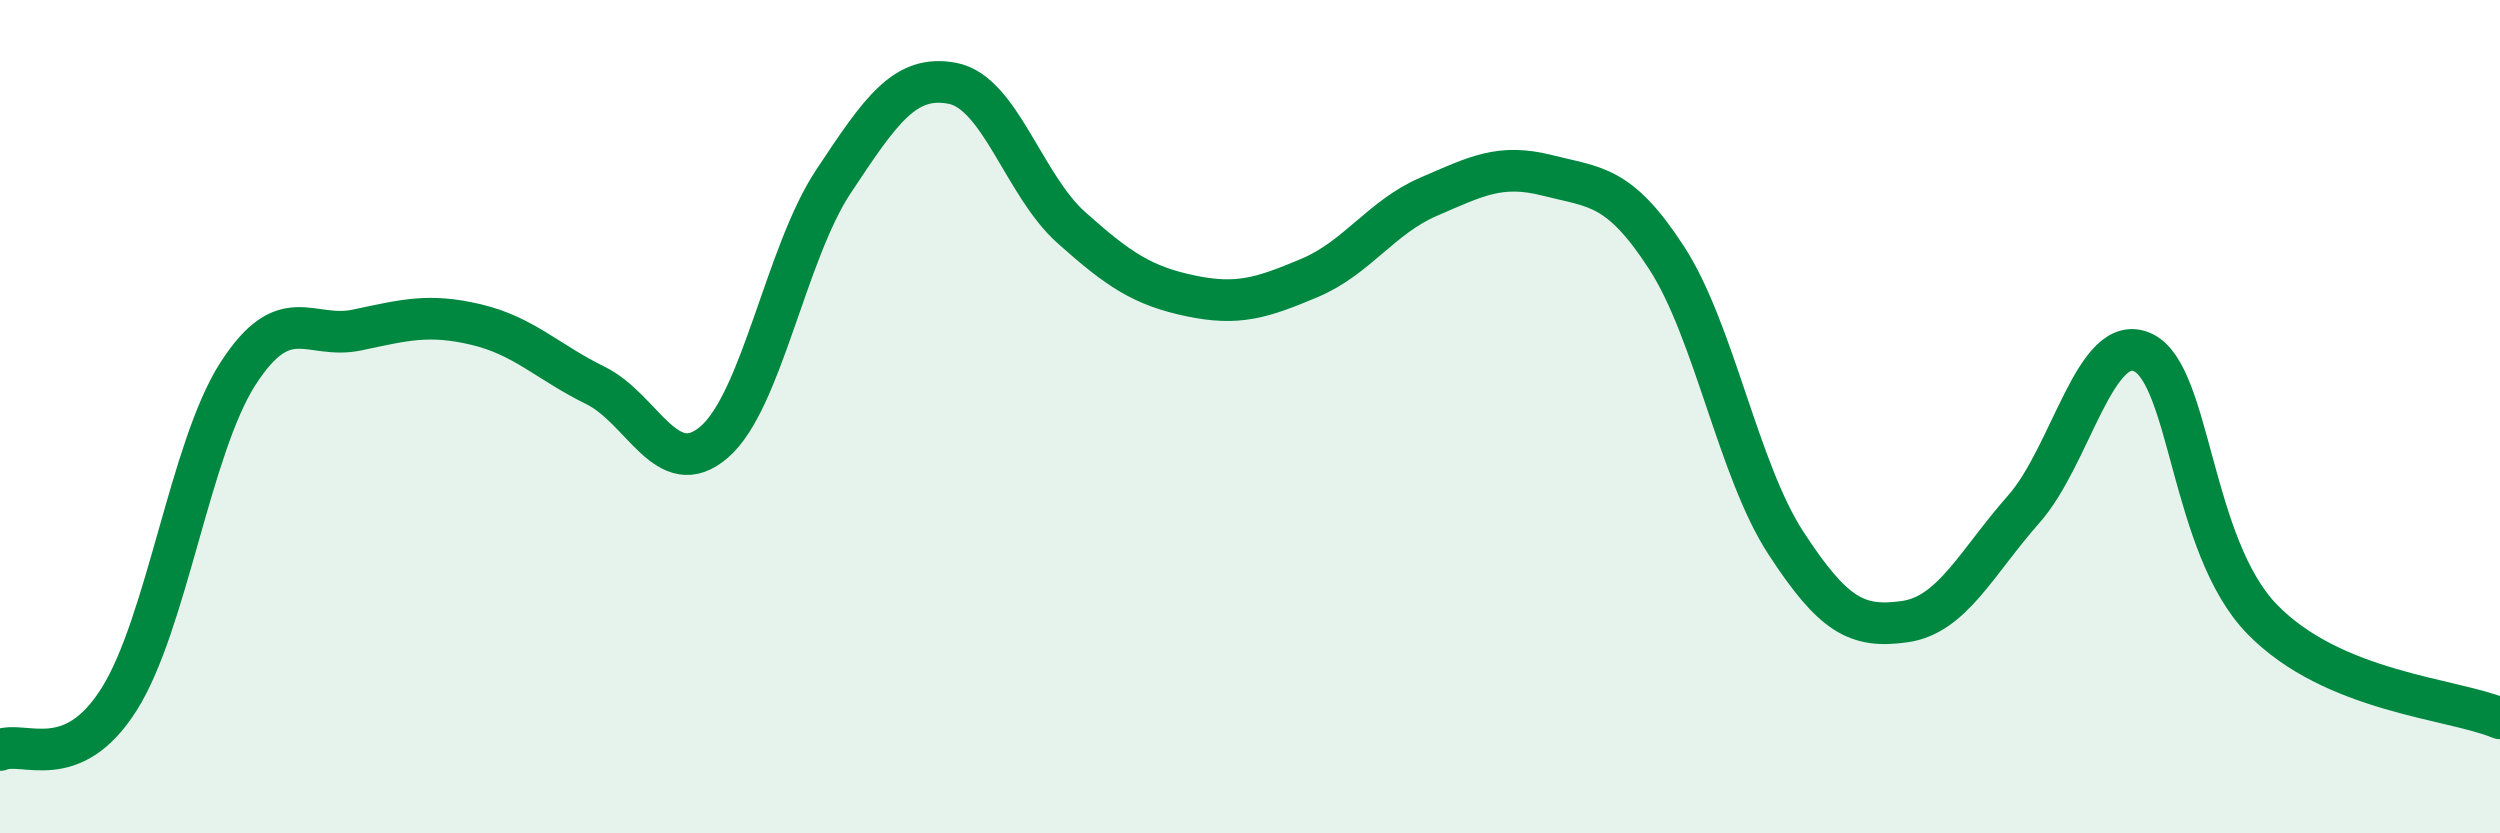
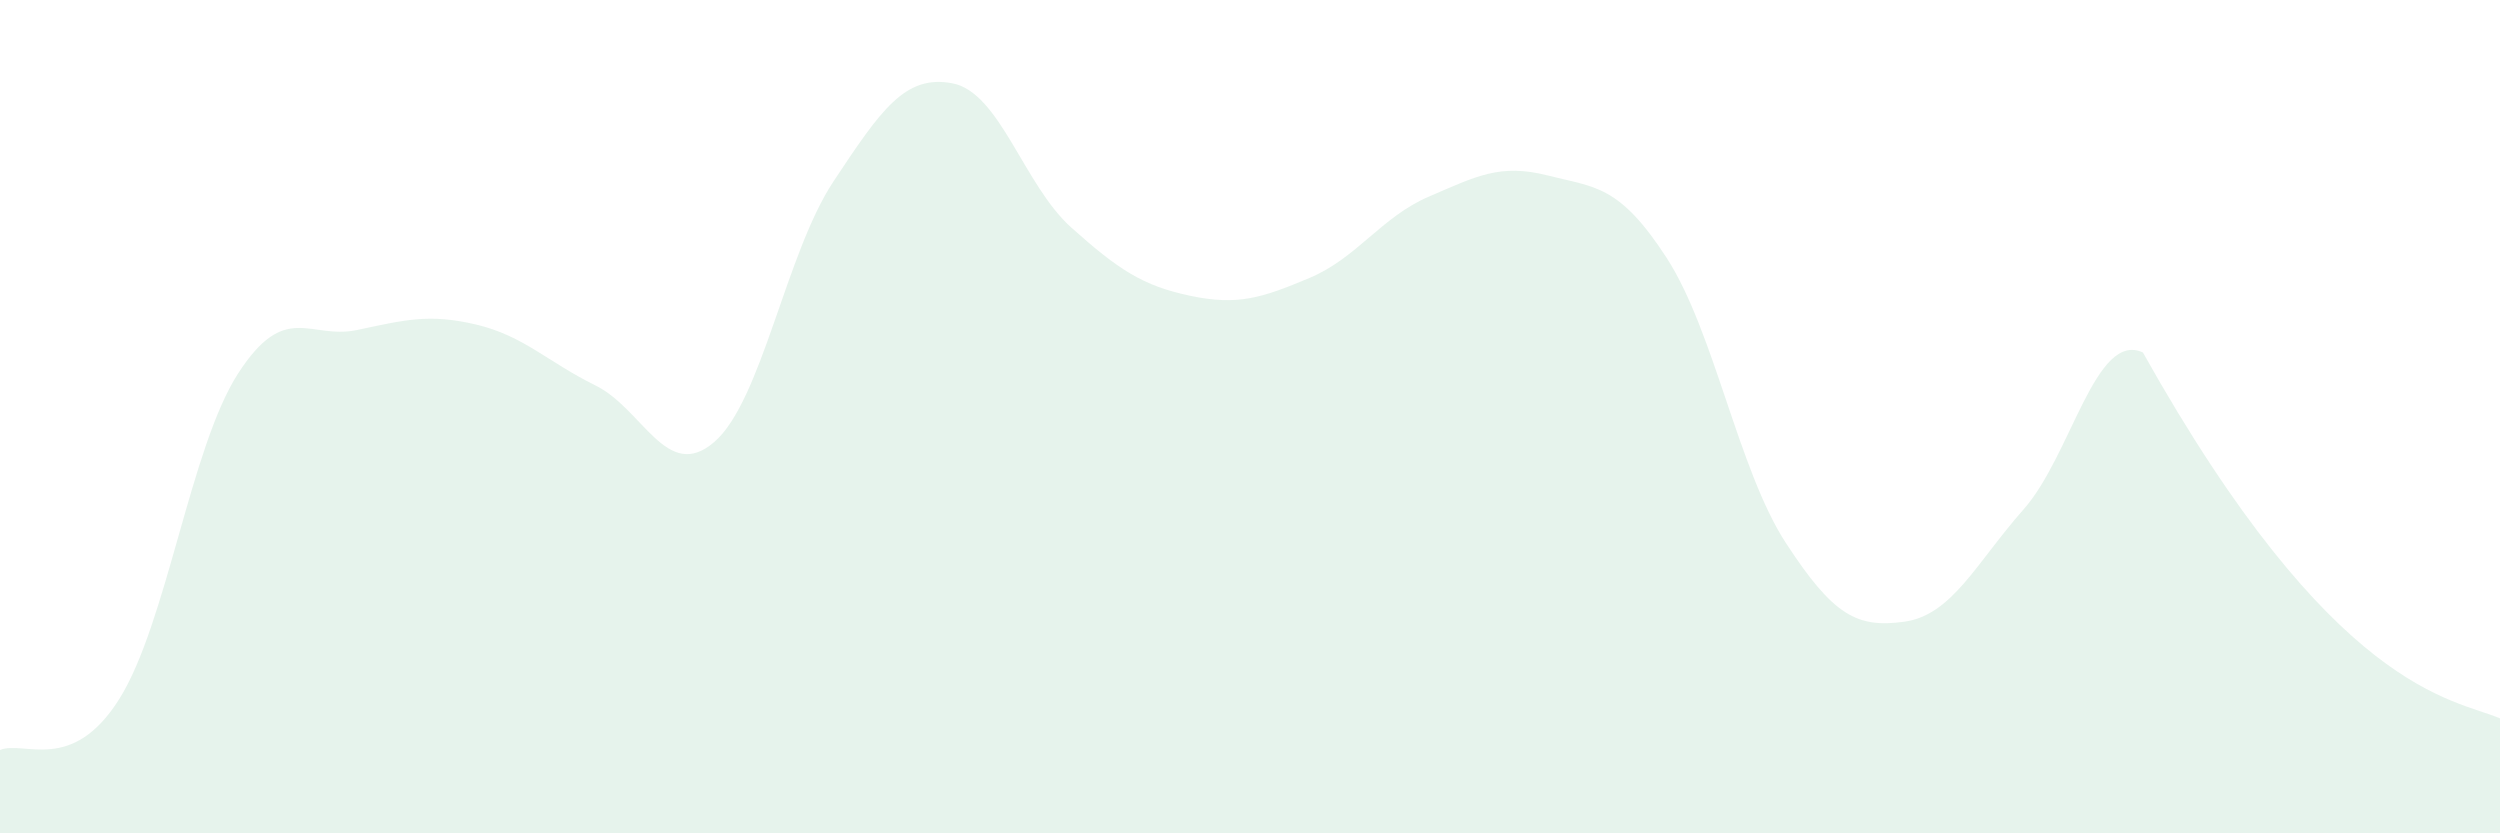
<svg xmlns="http://www.w3.org/2000/svg" width="60" height="20" viewBox="0 0 60 20">
-   <path d="M 0,18 C 0.57,17.76 1.72,18.59 2.86,16.78 C 4,14.97 4.57,10.74 5.71,8.97 C 6.85,7.2 7.43,8.16 8.57,7.92 C 9.71,7.68 10.29,7.52 11.43,7.79 C 12.57,8.06 13.15,8.69 14.29,9.25 C 15.43,9.81 16,11.59 17.14,10.61 C 18.28,9.63 18.86,6.08 20,4.36 C 21.14,2.64 21.72,1.78 22.86,2 C 24,2.22 24.57,4.44 25.71,5.46 C 26.85,6.48 27.43,6.86 28.57,7.1 C 29.71,7.34 30.29,7.15 31.43,6.67 C 32.57,6.19 33.15,5.21 34.29,4.72 C 35.43,4.23 36,3.92 37.14,4.21 C 38.28,4.5 38.86,4.43 40,6.19 C 41.14,7.95 41.72,11.28 42.86,13.03 C 44,14.78 44.57,15.08 45.71,14.92 C 46.85,14.76 47.43,13.51 48.57,12.22 C 49.71,10.93 50.29,7.93 51.43,8.46 C 52.57,8.99 52.58,13.1 54.29,14.86 C 56,16.62 58.86,16.76 60,17.24L60 20L0 20Z" fill="#008740" opacity="0.1" stroke-linecap="round" stroke-linejoin="round" />
-   <path d="M 0,18 C 0.57,17.76 1.72,18.59 2.86,16.78 C 4,14.97 4.57,10.74 5.71,8.97 C 6.85,7.2 7.43,8.16 8.57,7.92 C 9.71,7.68 10.29,7.52 11.43,7.79 C 12.57,8.06 13.15,8.69 14.29,9.25 C 15.43,9.81 16,11.59 17.14,10.61 C 18.28,9.63 18.86,6.08 20,4.36 C 21.14,2.64 21.72,1.78 22.86,2 C 24,2.22 24.57,4.44 25.71,5.46 C 26.85,6.48 27.43,6.86 28.57,7.1 C 29.71,7.34 30.29,7.15 31.43,6.67 C 32.57,6.19 33.15,5.21 34.29,4.72 C 35.43,4.23 36,3.92 37.14,4.21 C 38.28,4.5 38.86,4.43 40,6.19 C 41.14,7.95 41.72,11.28 42.86,13.03 C 44,14.78 44.57,15.08 45.71,14.92 C 46.85,14.76 47.43,13.51 48.57,12.22 C 49.71,10.93 50.29,7.93 51.43,8.46 C 52.57,8.99 52.58,13.1 54.29,14.86 C 56,16.62 58.86,16.76 60,17.24" stroke="#008740" stroke-width="1" fill="none" stroke-linecap="round" stroke-linejoin="round" />
+   <path d="M 0,18 C 0.57,17.76 1.72,18.59 2.86,16.78 C 4,14.97 4.57,10.74 5.71,8.97 C 6.85,7.2 7.43,8.16 8.57,7.92 C 9.71,7.68 10.29,7.52 11.43,7.79 C 12.57,8.06 13.15,8.69 14.29,9.25 C 15.43,9.81 16,11.59 17.14,10.61 C 18.28,9.63 18.86,6.08 20,4.36 C 21.14,2.64 21.72,1.78 22.86,2 C 24,2.22 24.57,4.44 25.71,5.46 C 26.85,6.48 27.43,6.86 28.57,7.1 C 29.71,7.34 30.29,7.15 31.43,6.67 C 32.57,6.19 33.15,5.21 34.29,4.72 C 35.43,4.23 36,3.92 37.14,4.21 C 38.28,4.5 38.86,4.43 40,6.19 C 41.14,7.95 41.72,11.28 42.86,13.03 C 44,14.78 44.57,15.08 45.71,14.92 C 46.85,14.76 47.43,13.51 48.57,12.22 C 49.71,10.93 50.29,7.93 51.43,8.46 C 56,16.62 58.86,16.76 60,17.24L60 20L0 20Z" fill="#008740" opacity="0.1" stroke-linecap="round" stroke-linejoin="round" />
</svg>